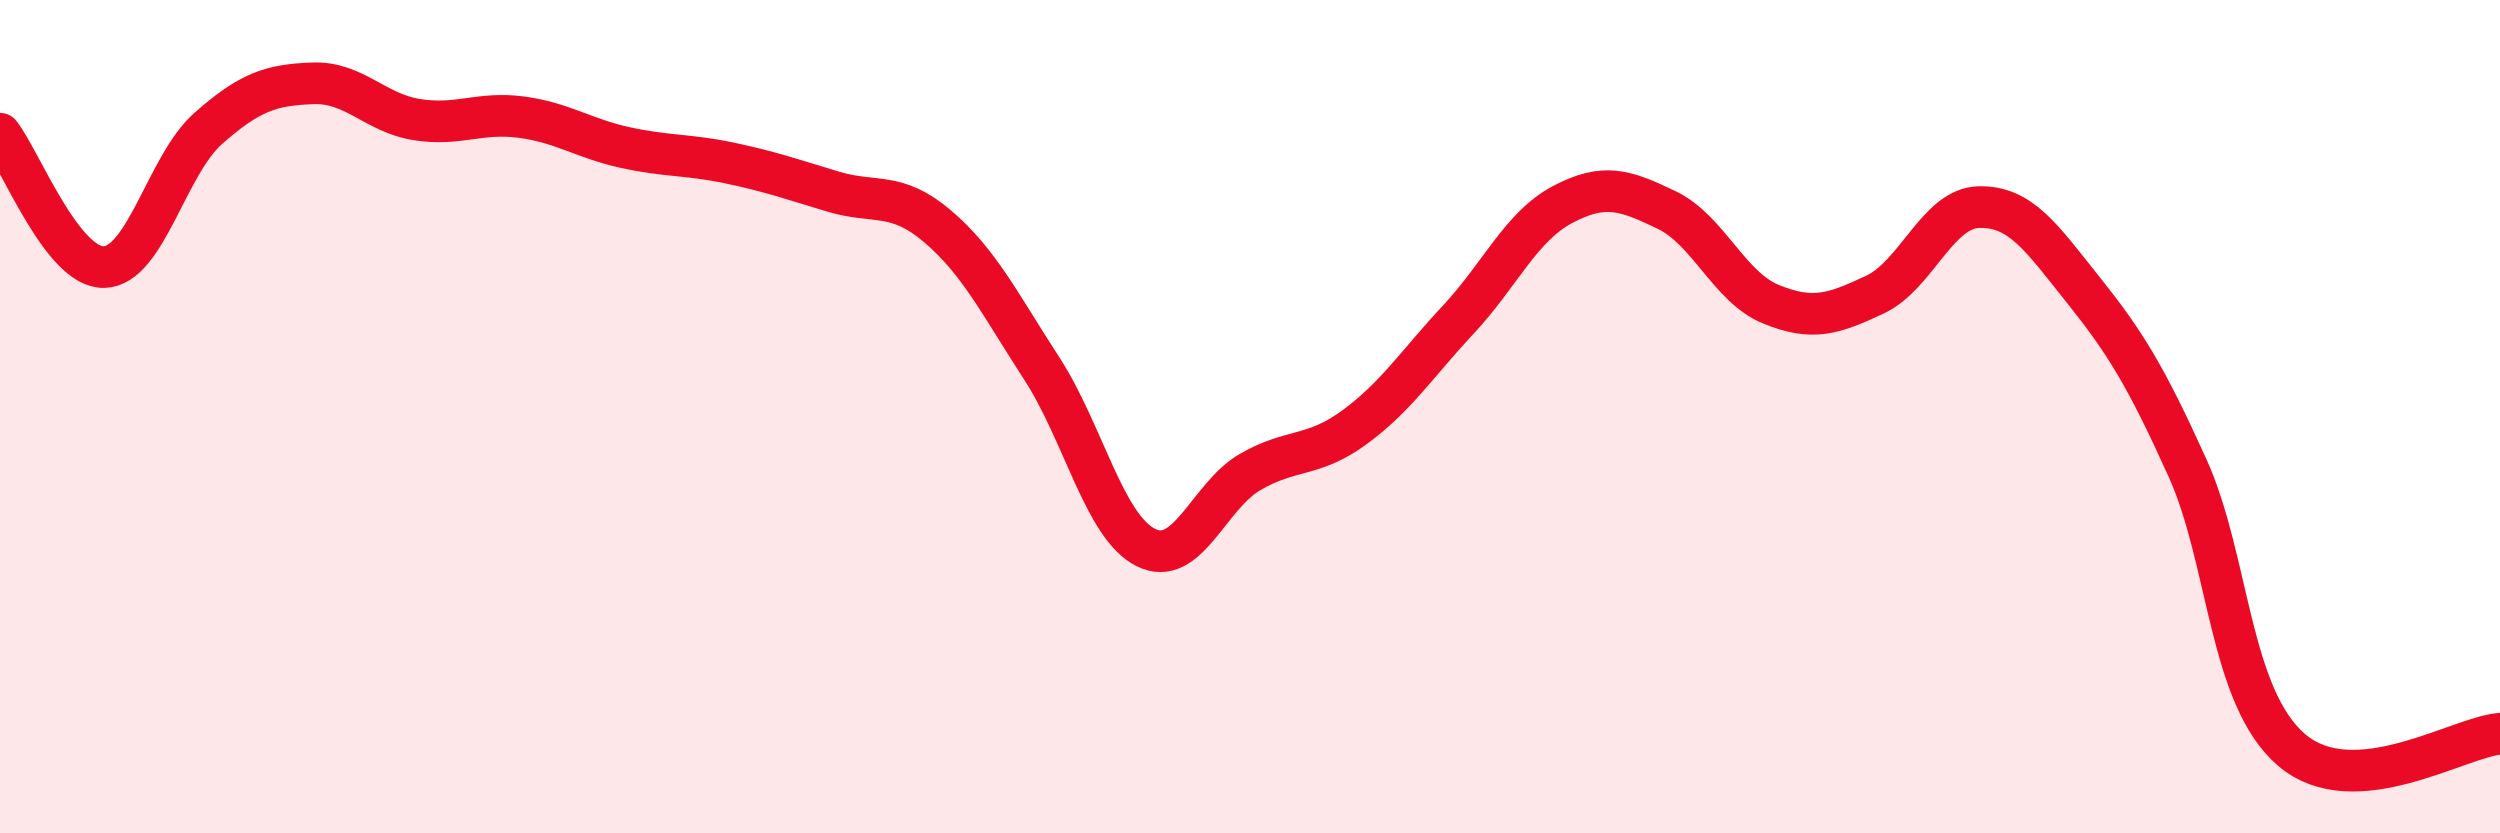
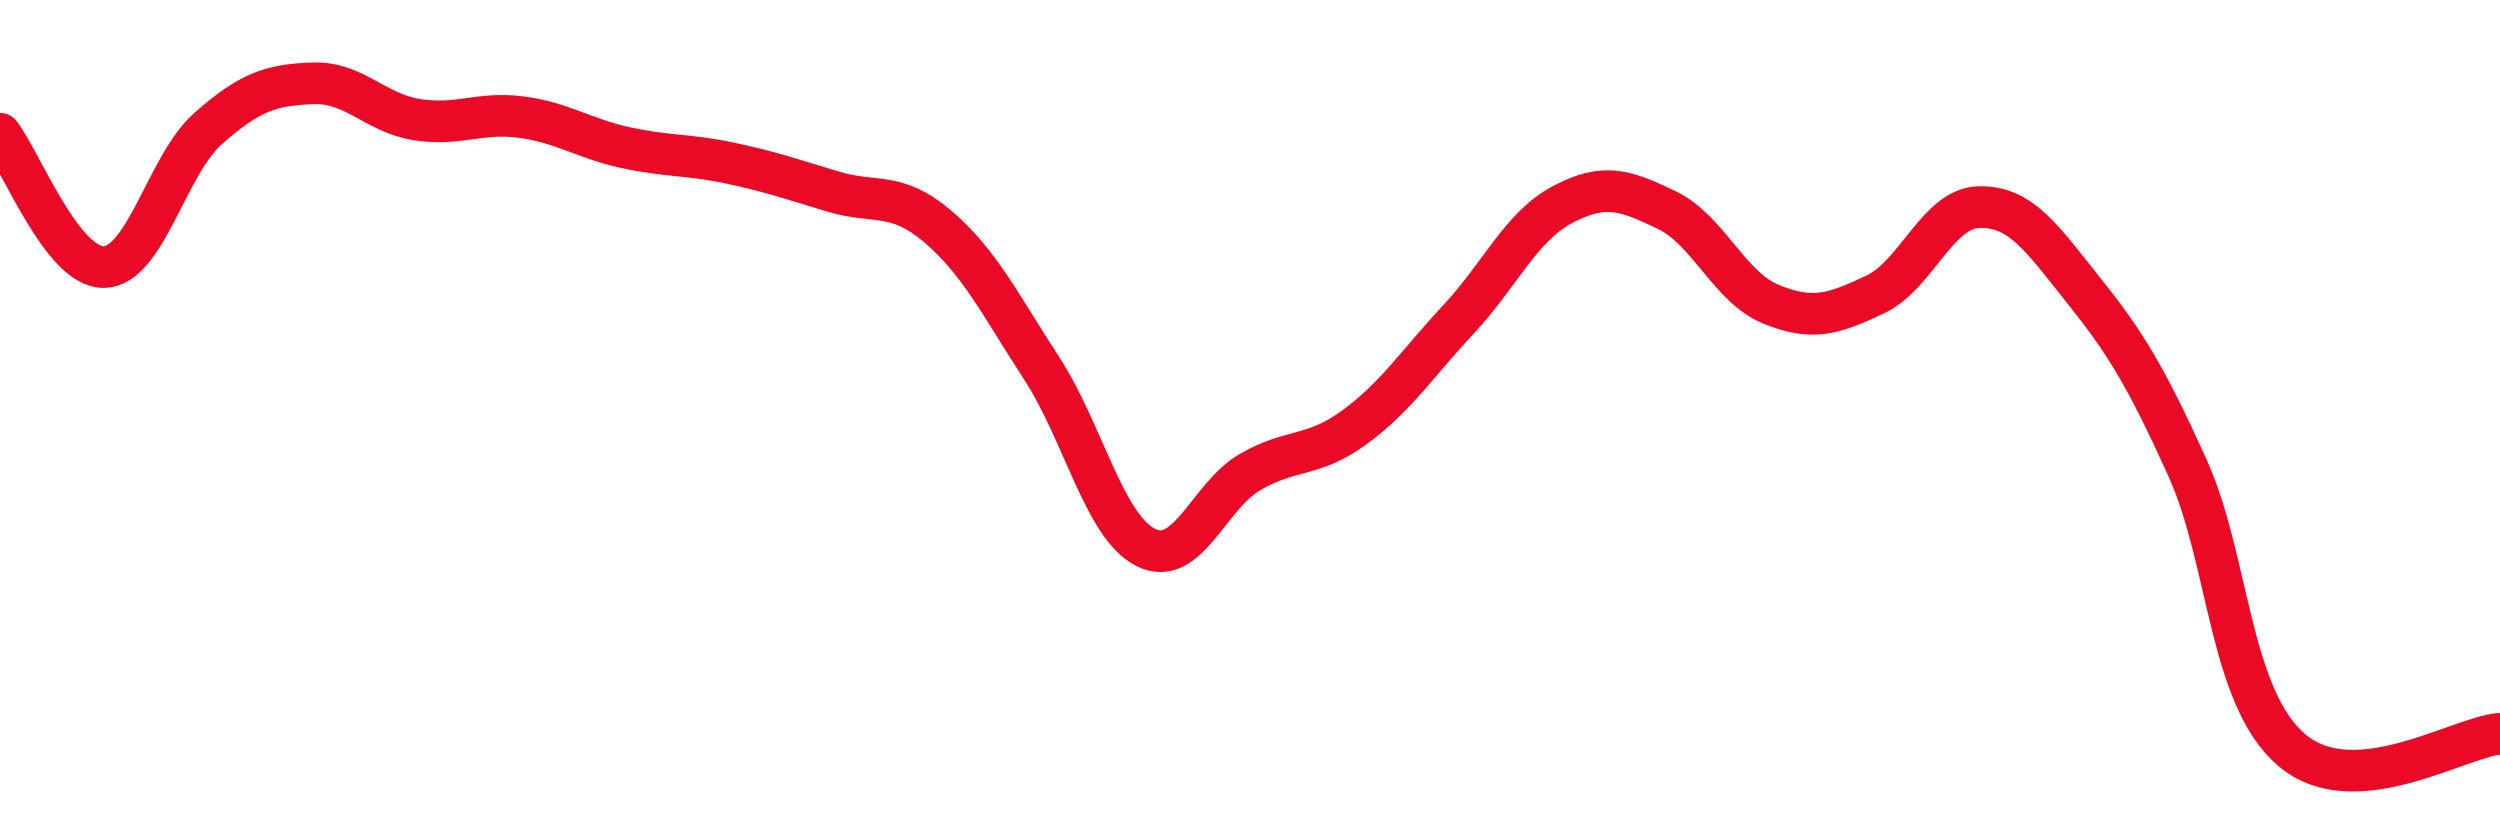
<svg xmlns="http://www.w3.org/2000/svg" width="60" height="20" viewBox="0 0 60 20">
-   <path d="M 0,3.21 C 0.5,3.85 1.5,6.44 2.5,6.41 C 3.5,6.38 4,3.96 5,3.08 C 6,2.2 6.5,2.04 7.5,2 C 8.5,1.96 9,2.71 10,2.87 C 11,3.03 11.5,2.68 12.5,2.81 C 13.5,2.94 14,3.32 15,3.54 C 16,3.76 16.5,3.7 17.5,3.91 C 18.5,4.12 19,4.3 20,4.6 C 21,4.9 21.5,4.58 22.5,5.43 C 23.5,6.28 24,7.3 25,8.84 C 26,10.38 26.5,12.64 27.5,13.14 C 28.5,13.64 29,11.91 30,11.33 C 31,10.75 31.5,10.99 32.5,10.26 C 33.5,9.53 34,8.74 35,7.67 C 36,6.6 36.5,5.44 37.5,4.91 C 38.5,4.38 39,4.56 40,5.04 C 41,5.52 41.5,6.89 42.5,7.3 C 43.5,7.71 44,7.54 45,7.07 C 46,6.6 46.5,4.99 47.5,4.97 C 48.5,4.95 49,5.71 50,6.96 C 51,8.21 51.5,9.02 52.5,11.23 C 53.5,13.44 53.5,16.72 55,18 C 56.5,19.28 59,17.69 60,17.61L60 20L0 20Z" fill="#EB0A25" opacity="0.1" stroke-linecap="round" stroke-linejoin="round" />
  <path d="M 0,3.21 C 0.5,3.85 1.5,6.44 2.5,6.41 C 3.5,6.38 4,3.96 5,3.08 C 6,2.2 6.5,2.04 7.5,2 C 8.5,1.96 9,2.71 10,2.87 C 11,3.03 11.5,2.68 12.5,2.81 C 13.5,2.94 14,3.32 15,3.54 C 16,3.76 16.5,3.7 17.5,3.91 C 18.5,4.12 19,4.3 20,4.6 C 21,4.9 21.5,4.58 22.5,5.43 C 23.5,6.28 24,7.3 25,8.84 C 26,10.38 26.5,12.64 27.5,13.14 C 28.5,13.64 29,11.91 30,11.33 C 31,10.75 31.5,10.99 32.5,10.26 C 33.5,9.53 34,8.74 35,7.67 C 36,6.6 36.5,5.44 37.5,4.91 C 38.5,4.38 39,4.56 40,5.04 C 41,5.52 41.5,6.89 42.5,7.3 C 43.5,7.71 44,7.54 45,7.07 C 46,6.6 46.5,4.99 47.5,4.97 C 48.5,4.95 49,5.71 50,6.96 C 51,8.21 51.5,9.02 52.5,11.23 C 53.5,13.44 53.5,16.72 55,18 C 56.5,19.28 59,17.69 60,17.61" stroke="#EB0A25" stroke-width="1" fill="none" stroke-linecap="round" stroke-linejoin="round" />
</svg>